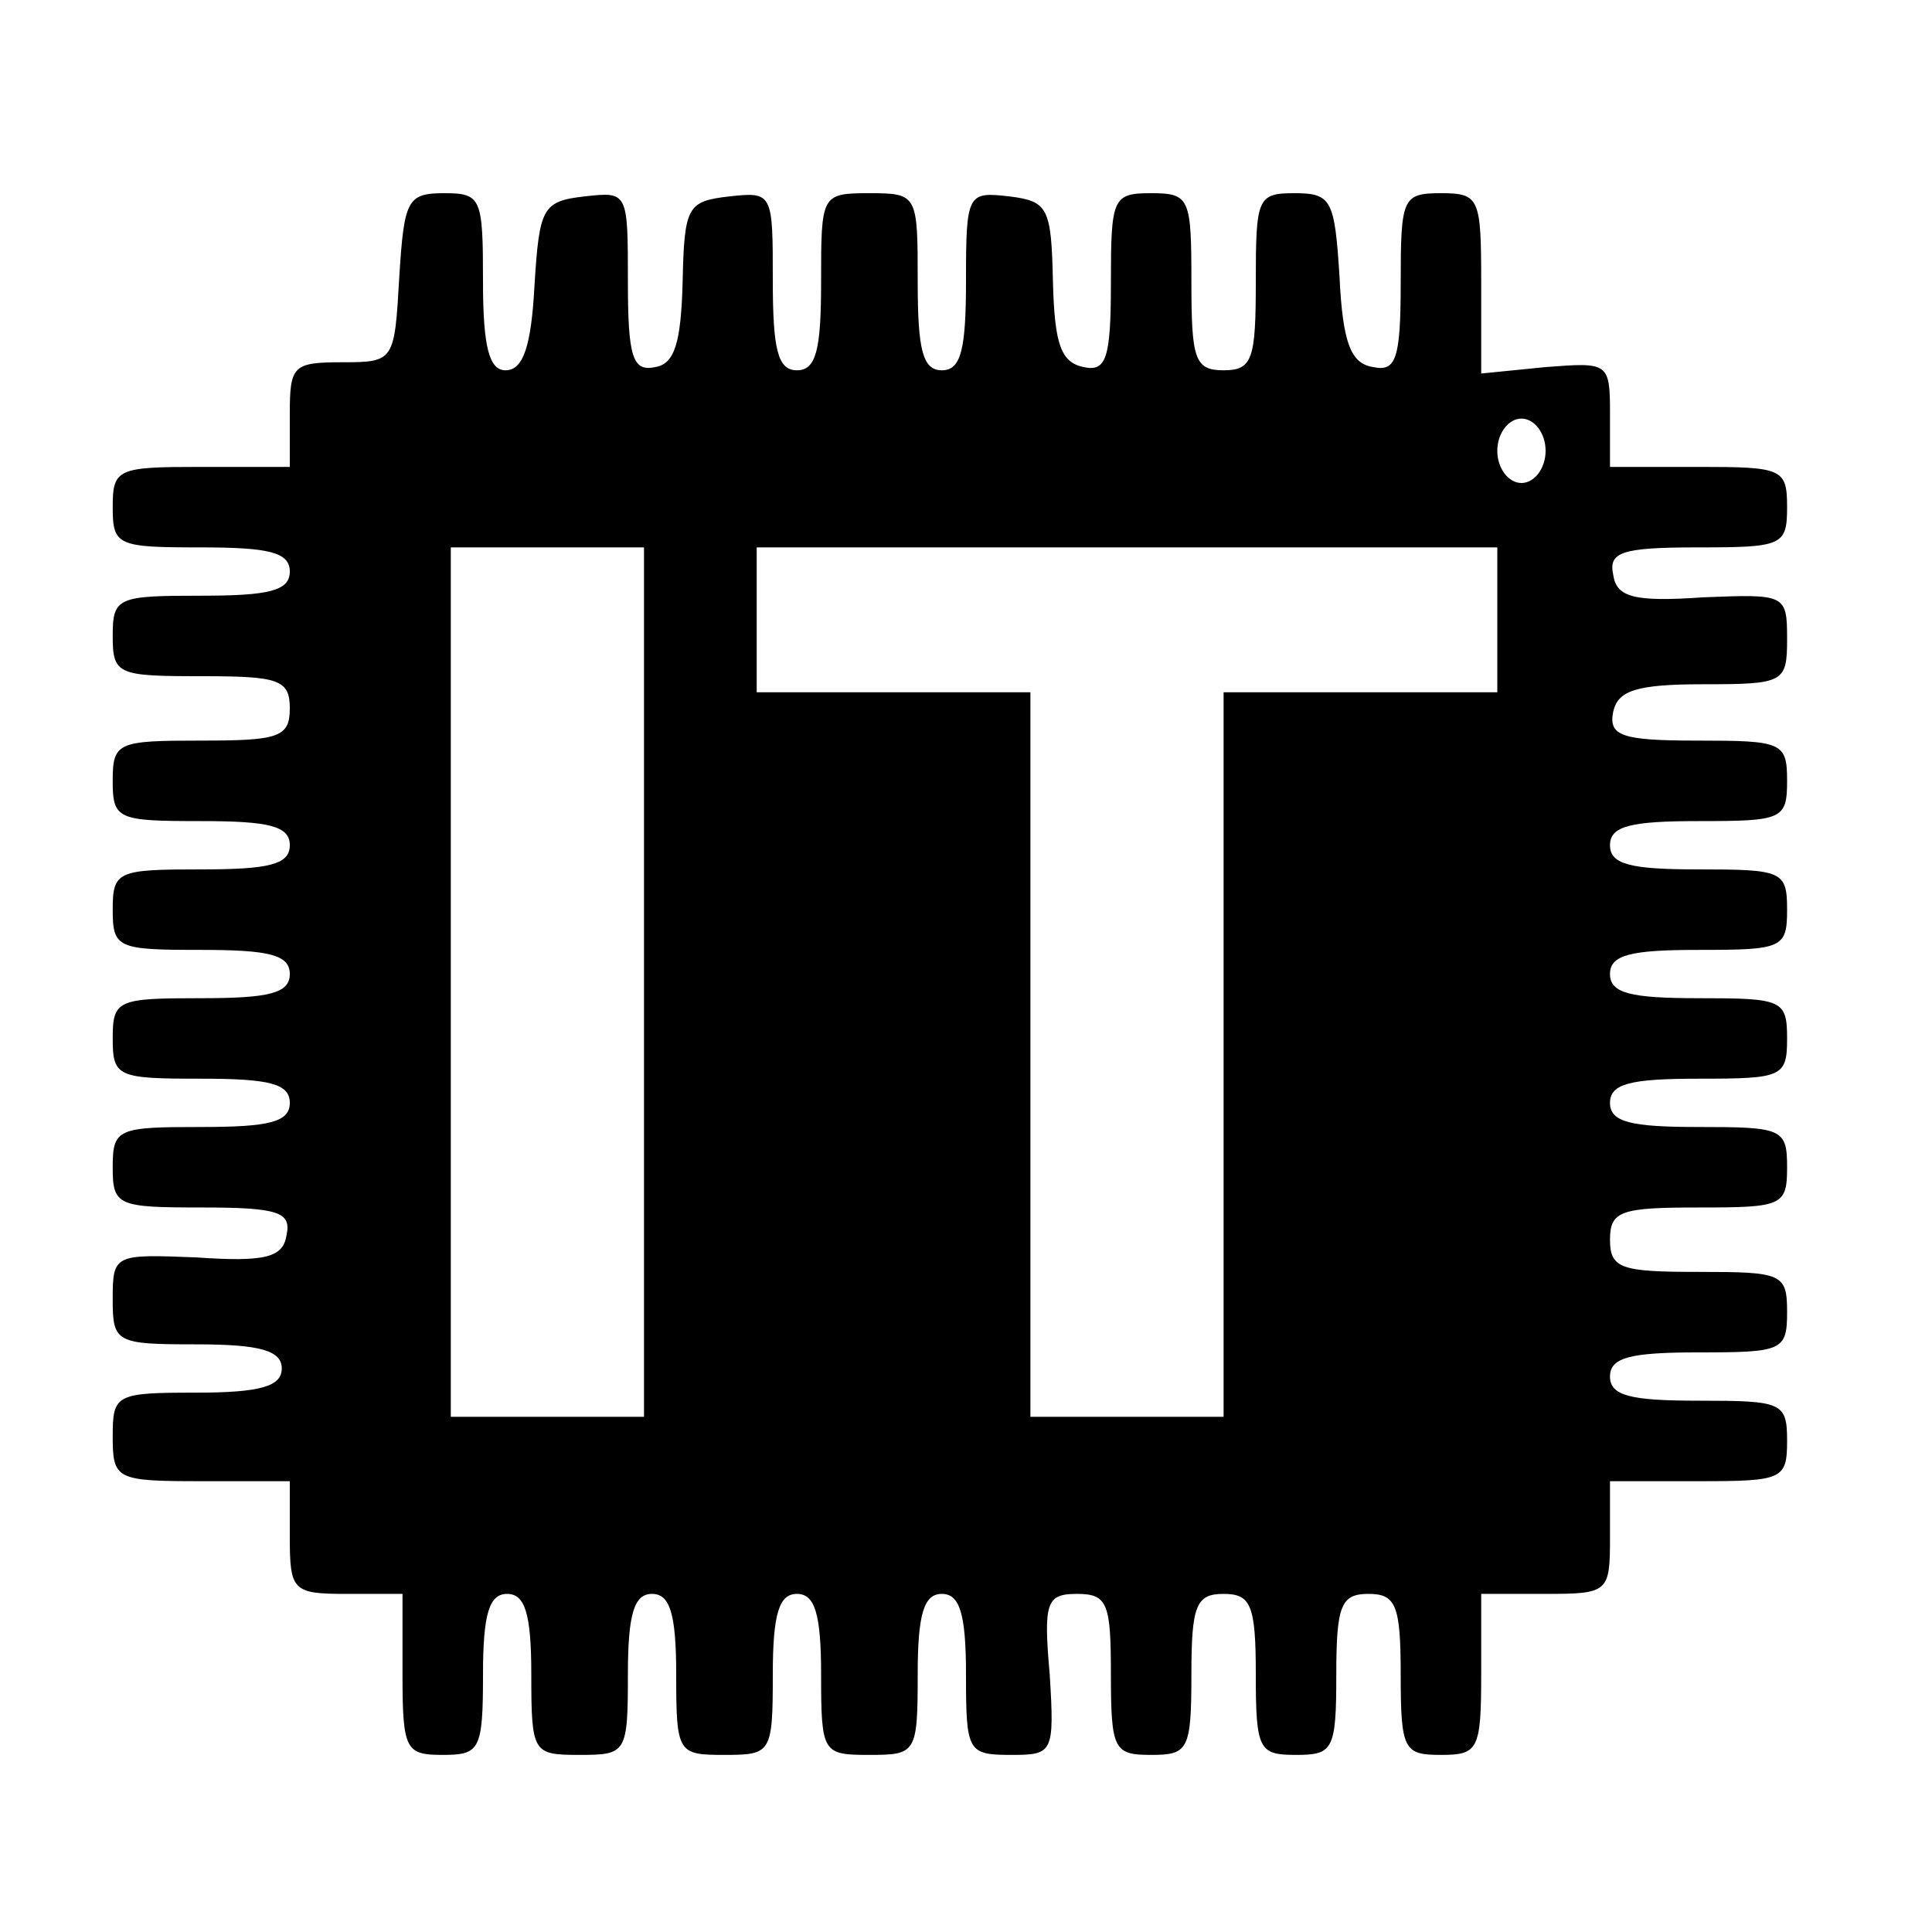
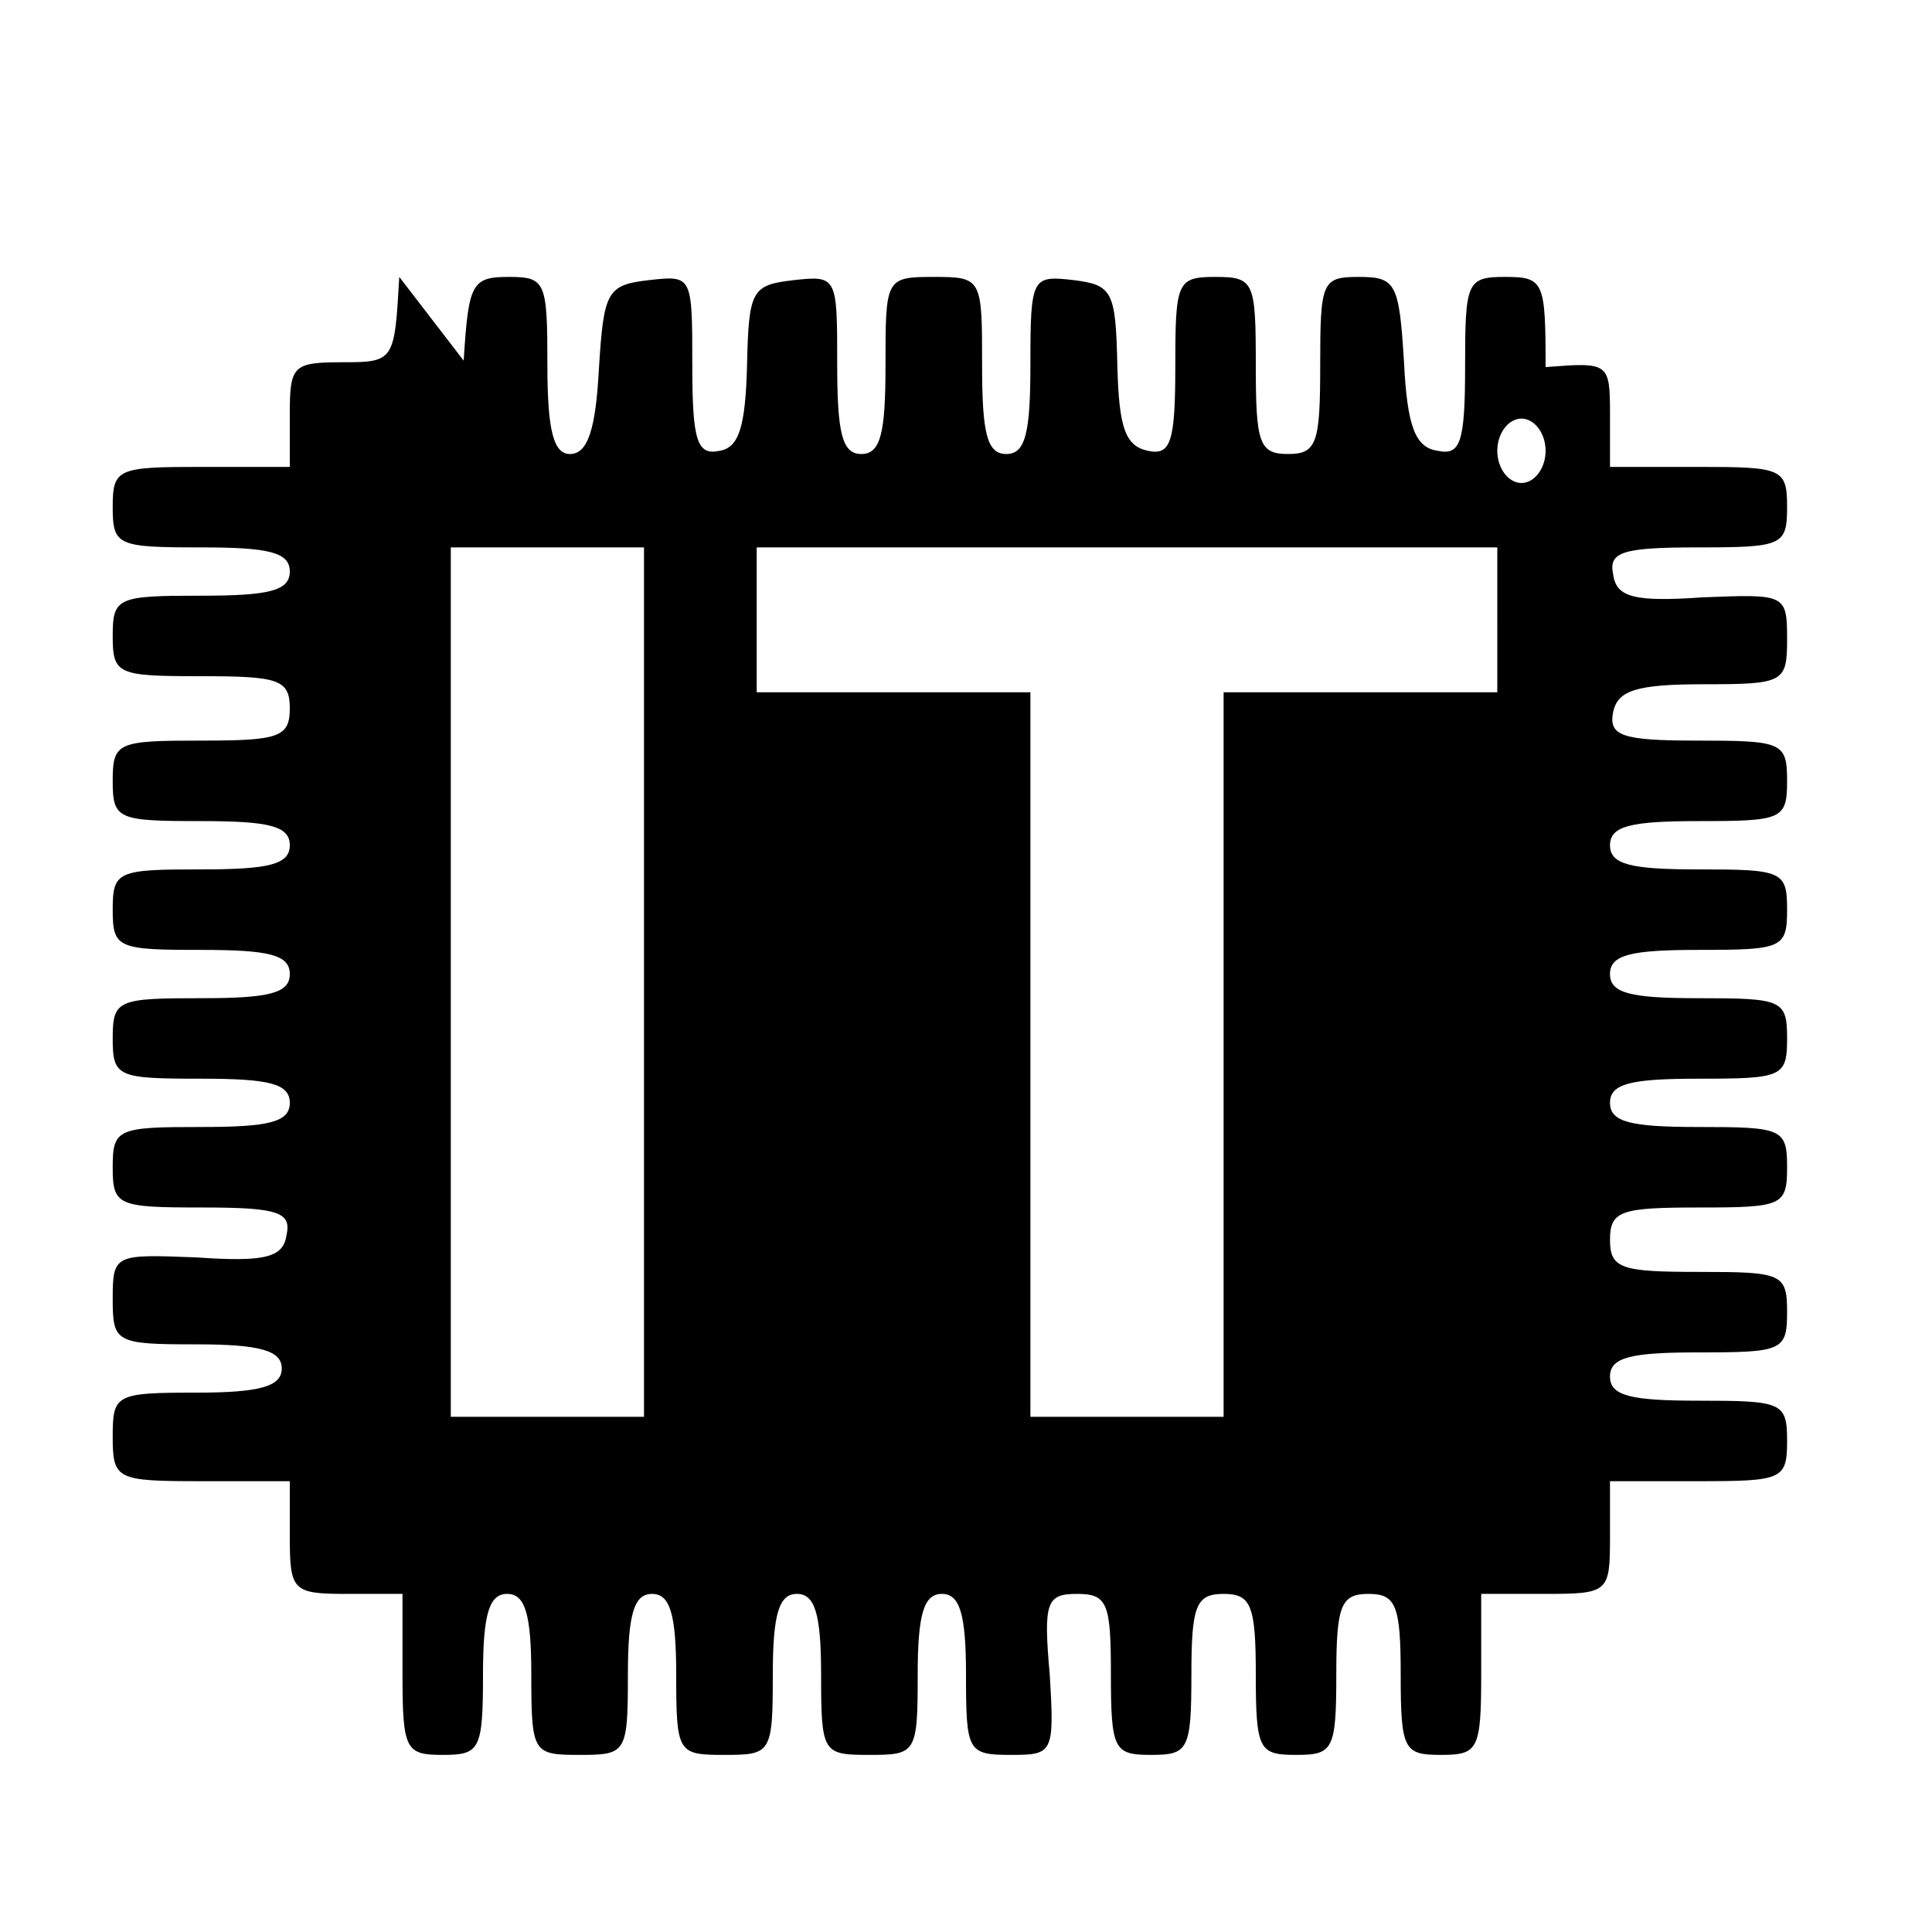
<svg xmlns="http://www.w3.org/2000/svg" version="1.0" width="120pt" height="120pt" viewBox="0 0 120 120" preserveAspectRatio="xMidYMid meet">
  <g transform="translate(0,120) scale(0.1,-0.1)" fill="#000000" stroke="none">
-     <path d="M248 1028 c-3 -52 -3 -53 -35 -53 -31 0 -33 -2 -33 -32 l0 -33 -55 0 c-52 0 -55 -1 -55 -25 0 -24 3 -25 55 -25 42 0 55 -3 55 -15 0 -12 -13 -15 -55 -15 -52 0 -55 -1 -55 -25 0 -24 3 -25 55 -25 48 0 55 -2 55 -20 0 -18 -7 -20 -55 -20 -52 0 -55 -1 -55 -25 0 -24 3 -25 55 -25 42 0 55 -3 55 -15 0 -12 -13 -15 -55 -15 -52 0 -55 -1 -55 -25 0 -24 3 -25 55 -25 42 0 55 -3 55 -15 0 -12 -13 -15 -55 -15 -52 0 -55 -1 -55 -25 0 -24 3 -25 55 -25 42 0 55 -3 55 -15 0 -12 -13 -15 -55 -15 -52 0 -55 -1 -55 -25 0 -24 3 -25 56 -25 47 0 55 -3 52 -17 -2 -14 -13 -17 -56 -14 -51 2 -52 2 -52 -26 0 -27 2 -28 52 -28 40 0 53 -4 53 -15 0 -11 -13 -15 -53 -15 -50 0 -52 -1 -52 -27 0 -27 2 -28 55 -28 l55 0 0 -35 c0 -33 2 -35 35 -35 l35 0 0 -50 c0 -47 2 -50 25 -50 23 0 25 3 25 50 0 38 4 50 15 50 11 0 15 -12 15 -50 0 -49 1 -50 30 -50 29 0 30 1 30 50 0 38 4 50 15 50 11 0 15 -12 15 -50 0 -49 1 -50 30 -50 29 0 30 1 30 50 0 38 4 50 15 50 11 0 15 -12 15 -50 0 -49 1 -50 30 -50 29 0 30 1 30 50 0 38 4 50 15 50 11 0 15 -12 15 -50 0 -48 1 -50 28 -50 26 0 27 1 24 50 -4 45 -2 50 17 50 19 0 21 -6 21 -50 0 -47 2 -50 25 -50 23 0 25 3 25 50 0 43 3 50 20 50 17 0 20 -7 20 -50 0 -47 2 -50 25 -50 23 0 25 3 25 50 0 43 3 50 20 50 17 0 20 -7 20 -50 0 -47 2 -50 25 -50 23 0 25 3 25 50 l0 50 40 0 c39 0 40 1 40 35 l0 35 55 0 c52 0 55 1 55 25 0 24 -3 25 -55 25 -42 0 -55 3 -55 15 0 12 13 15 55 15 52 0 55 1 55 25 0 24 -3 25 -55 25 -48 0 -55 2 -55 20 0 18 7 20 55 20 52 0 55 1 55 25 0 24 -3 25 -55 25 -42 0 -55 3 -55 15 0 12 13 15 55 15 52 0 55 1 55 25 0 24 -3 25 -55 25 -42 0 -55 3 -55 15 0 12 13 15 55 15 52 0 55 1 55 25 0 24 -3 25 -55 25 -42 0 -55 3 -55 15 0 12 13 15 55 15 52 0 55 1 55 25 0 24 -3 25 -56 25 -47 0 -55 3 -52 18 3 13 14 17 56 17 50 0 52 1 52 28 0 28 -1 28 -52 26 -43 -3 -54 0 -56 14 -3 14 5 17 52 17 53 0 56 1 56 25 0 24 -3 25 -55 25 l-55 0 0 33 c0 32 -1 32 -40 29 l-40 -4 0 56 c0 53 -1 56 -25 56 -24 0 -25 -3 -25 -56 0 -47 -3 -55 -17 -52 -14 2 -19 15 -21 56 -3 48 -5 52 -28 52 -23 0 -24 -3 -24 -55 0 -48 -2 -55 -20 -55 -18 0 -20 7 -20 55 0 52 -1 55 -25 55 -24 0 -25 -3 -25 -56 0 -47 -3 -55 -17 -52 -14 3 -18 14 -19 53 -1 46 -3 50 -27 53 -26 3 -27 2 -27 -52 0 -43 -3 -56 -15 -56 -12 0 -15 13 -15 55 0 54 0 55 -30 55 -30 0 -30 -1 -30 -55 0 -42 -3 -55 -15 -55 -12 0 -15 13 -15 56 0 54 0 55 -27 52 -26 -3 -28 -6 -29 -53 -1 -38 -5 -51 -17 -53 -14 -3 -17 6 -17 53 0 56 0 56 -27 53 -26 -3 -28 -7 -31 -55 -2 -38 -7 -53 -18 -53 -10 0 -14 14 -14 55 0 52 -1 55 -24 55 -23 0 -25 -4 -28 -52z m712 -108 c0 -11 -7 -20 -15 -20 -8 0 -15 9 -15 20 0 11 7 20 15 20 8 0 15 -9 15 -20z m-560 -330 l0 -270 -60 0 -60 0 0 270 0 270 60 0 60 0 0 -270z m530 225 l0 -45 -85 0 -85 0 0 -225 0 -225 -60 0 -60 0 0 225 0 225 -85 0 -85 0 0 45 0 45 230 0 230 0 0 -45z" />
+     <path d="M248 1028 c-3 -52 -3 -53 -35 -53 -31 0 -33 -2 -33 -32 l0 -33 -55 0 c-52 0 -55 -1 -55 -25 0 -24 3 -25 55 -25 42 0 55 -3 55 -15 0 -12 -13 -15 -55 -15 -52 0 -55 -1 -55 -25 0 -24 3 -25 55 -25 48 0 55 -2 55 -20 0 -18 -7 -20 -55 -20 -52 0 -55 -1 -55 -25 0 -24 3 -25 55 -25 42 0 55 -3 55 -15 0 -12 -13 -15 -55 -15 -52 0 -55 -1 -55 -25 0 -24 3 -25 55 -25 42 0 55 -3 55 -15 0 -12 -13 -15 -55 -15 -52 0 -55 -1 -55 -25 0 -24 3 -25 55 -25 42 0 55 -3 55 -15 0 -12 -13 -15 -55 -15 -52 0 -55 -1 -55 -25 0 -24 3 -25 56 -25 47 0 55 -3 52 -17 -2 -14 -13 -17 -56 -14 -51 2 -52 2 -52 -26 0 -27 2 -28 52 -28 40 0 53 -4 53 -15 0 -11 -13 -15 -53 -15 -50 0 -52 -1 -52 -27 0 -27 2 -28 55 -28 l55 0 0 -35 c0 -33 2 -35 35 -35 l35 0 0 -50 c0 -47 2 -50 25 -50 23 0 25 3 25 50 0 38 4 50 15 50 11 0 15 -12 15 -50 0 -49 1 -50 30 -50 29 0 30 1 30 50 0 38 4 50 15 50 11 0 15 -12 15 -50 0 -49 1 -50 30 -50 29 0 30 1 30 50 0 38 4 50 15 50 11 0 15 -12 15 -50 0 -49 1 -50 30 -50 29 0 30 1 30 50 0 38 4 50 15 50 11 0 15 -12 15 -50 0 -48 1 -50 28 -50 26 0 27 1 24 50 -4 45 -2 50 17 50 19 0 21 -6 21 -50 0 -47 2 -50 25 -50 23 0 25 3 25 50 0 43 3 50 20 50 17 0 20 -7 20 -50 0 -47 2 -50 25 -50 23 0 25 3 25 50 0 43 3 50 20 50 17 0 20 -7 20 -50 0 -47 2 -50 25 -50 23 0 25 3 25 50 l0 50 40 0 c39 0 40 1 40 35 l0 35 55 0 c52 0 55 1 55 25 0 24 -3 25 -55 25 -42 0 -55 3 -55 15 0 12 13 15 55 15 52 0 55 1 55 25 0 24 -3 25 -55 25 -48 0 -55 2 -55 20 0 18 7 20 55 20 52 0 55 1 55 25 0 24 -3 25 -55 25 -42 0 -55 3 -55 15 0 12 13 15 55 15 52 0 55 1 55 25 0 24 -3 25 -55 25 -42 0 -55 3 -55 15 0 12 13 15 55 15 52 0 55 1 55 25 0 24 -3 25 -55 25 -42 0 -55 3 -55 15 0 12 13 15 55 15 52 0 55 1 55 25 0 24 -3 25 -56 25 -47 0 -55 3 -52 18 3 13 14 17 56 17 50 0 52 1 52 28 0 28 -1 28 -52 26 -43 -3 -54 0 -56 14 -3 14 5 17 52 17 53 0 56 1 56 25 0 24 -3 25 -55 25 l-55 0 0 33 c0 32 -1 32 -40 29 c0 53 -1 56 -25 56 -24 0 -25 -3 -25 -56 0 -47 -3 -55 -17 -52 -14 2 -19 15 -21 56 -3 48 -5 52 -28 52 -23 0 -24 -3 -24 -55 0 -48 -2 -55 -20 -55 -18 0 -20 7 -20 55 0 52 -1 55 -25 55 -24 0 -25 -3 -25 -56 0 -47 -3 -55 -17 -52 -14 3 -18 14 -19 53 -1 46 -3 50 -27 53 -26 3 -27 2 -27 -52 0 -43 -3 -56 -15 -56 -12 0 -15 13 -15 55 0 54 0 55 -30 55 -30 0 -30 -1 -30 -55 0 -42 -3 -55 -15 -55 -12 0 -15 13 -15 56 0 54 0 55 -27 52 -26 -3 -28 -6 -29 -53 -1 -38 -5 -51 -17 -53 -14 -3 -17 6 -17 53 0 56 0 56 -27 53 -26 -3 -28 -7 -31 -55 -2 -38 -7 -53 -18 -53 -10 0 -14 14 -14 55 0 52 -1 55 -24 55 -23 0 -25 -4 -28 -52z m712 -108 c0 -11 -7 -20 -15 -20 -8 0 -15 9 -15 20 0 11 7 20 15 20 8 0 15 -9 15 -20z m-560 -330 l0 -270 -60 0 -60 0 0 270 0 270 60 0 60 0 0 -270z m530 225 l0 -45 -85 0 -85 0 0 -225 0 -225 -60 0 -60 0 0 225 0 225 -85 0 -85 0 0 45 0 45 230 0 230 0 0 -45z" />
  </g>
</svg>